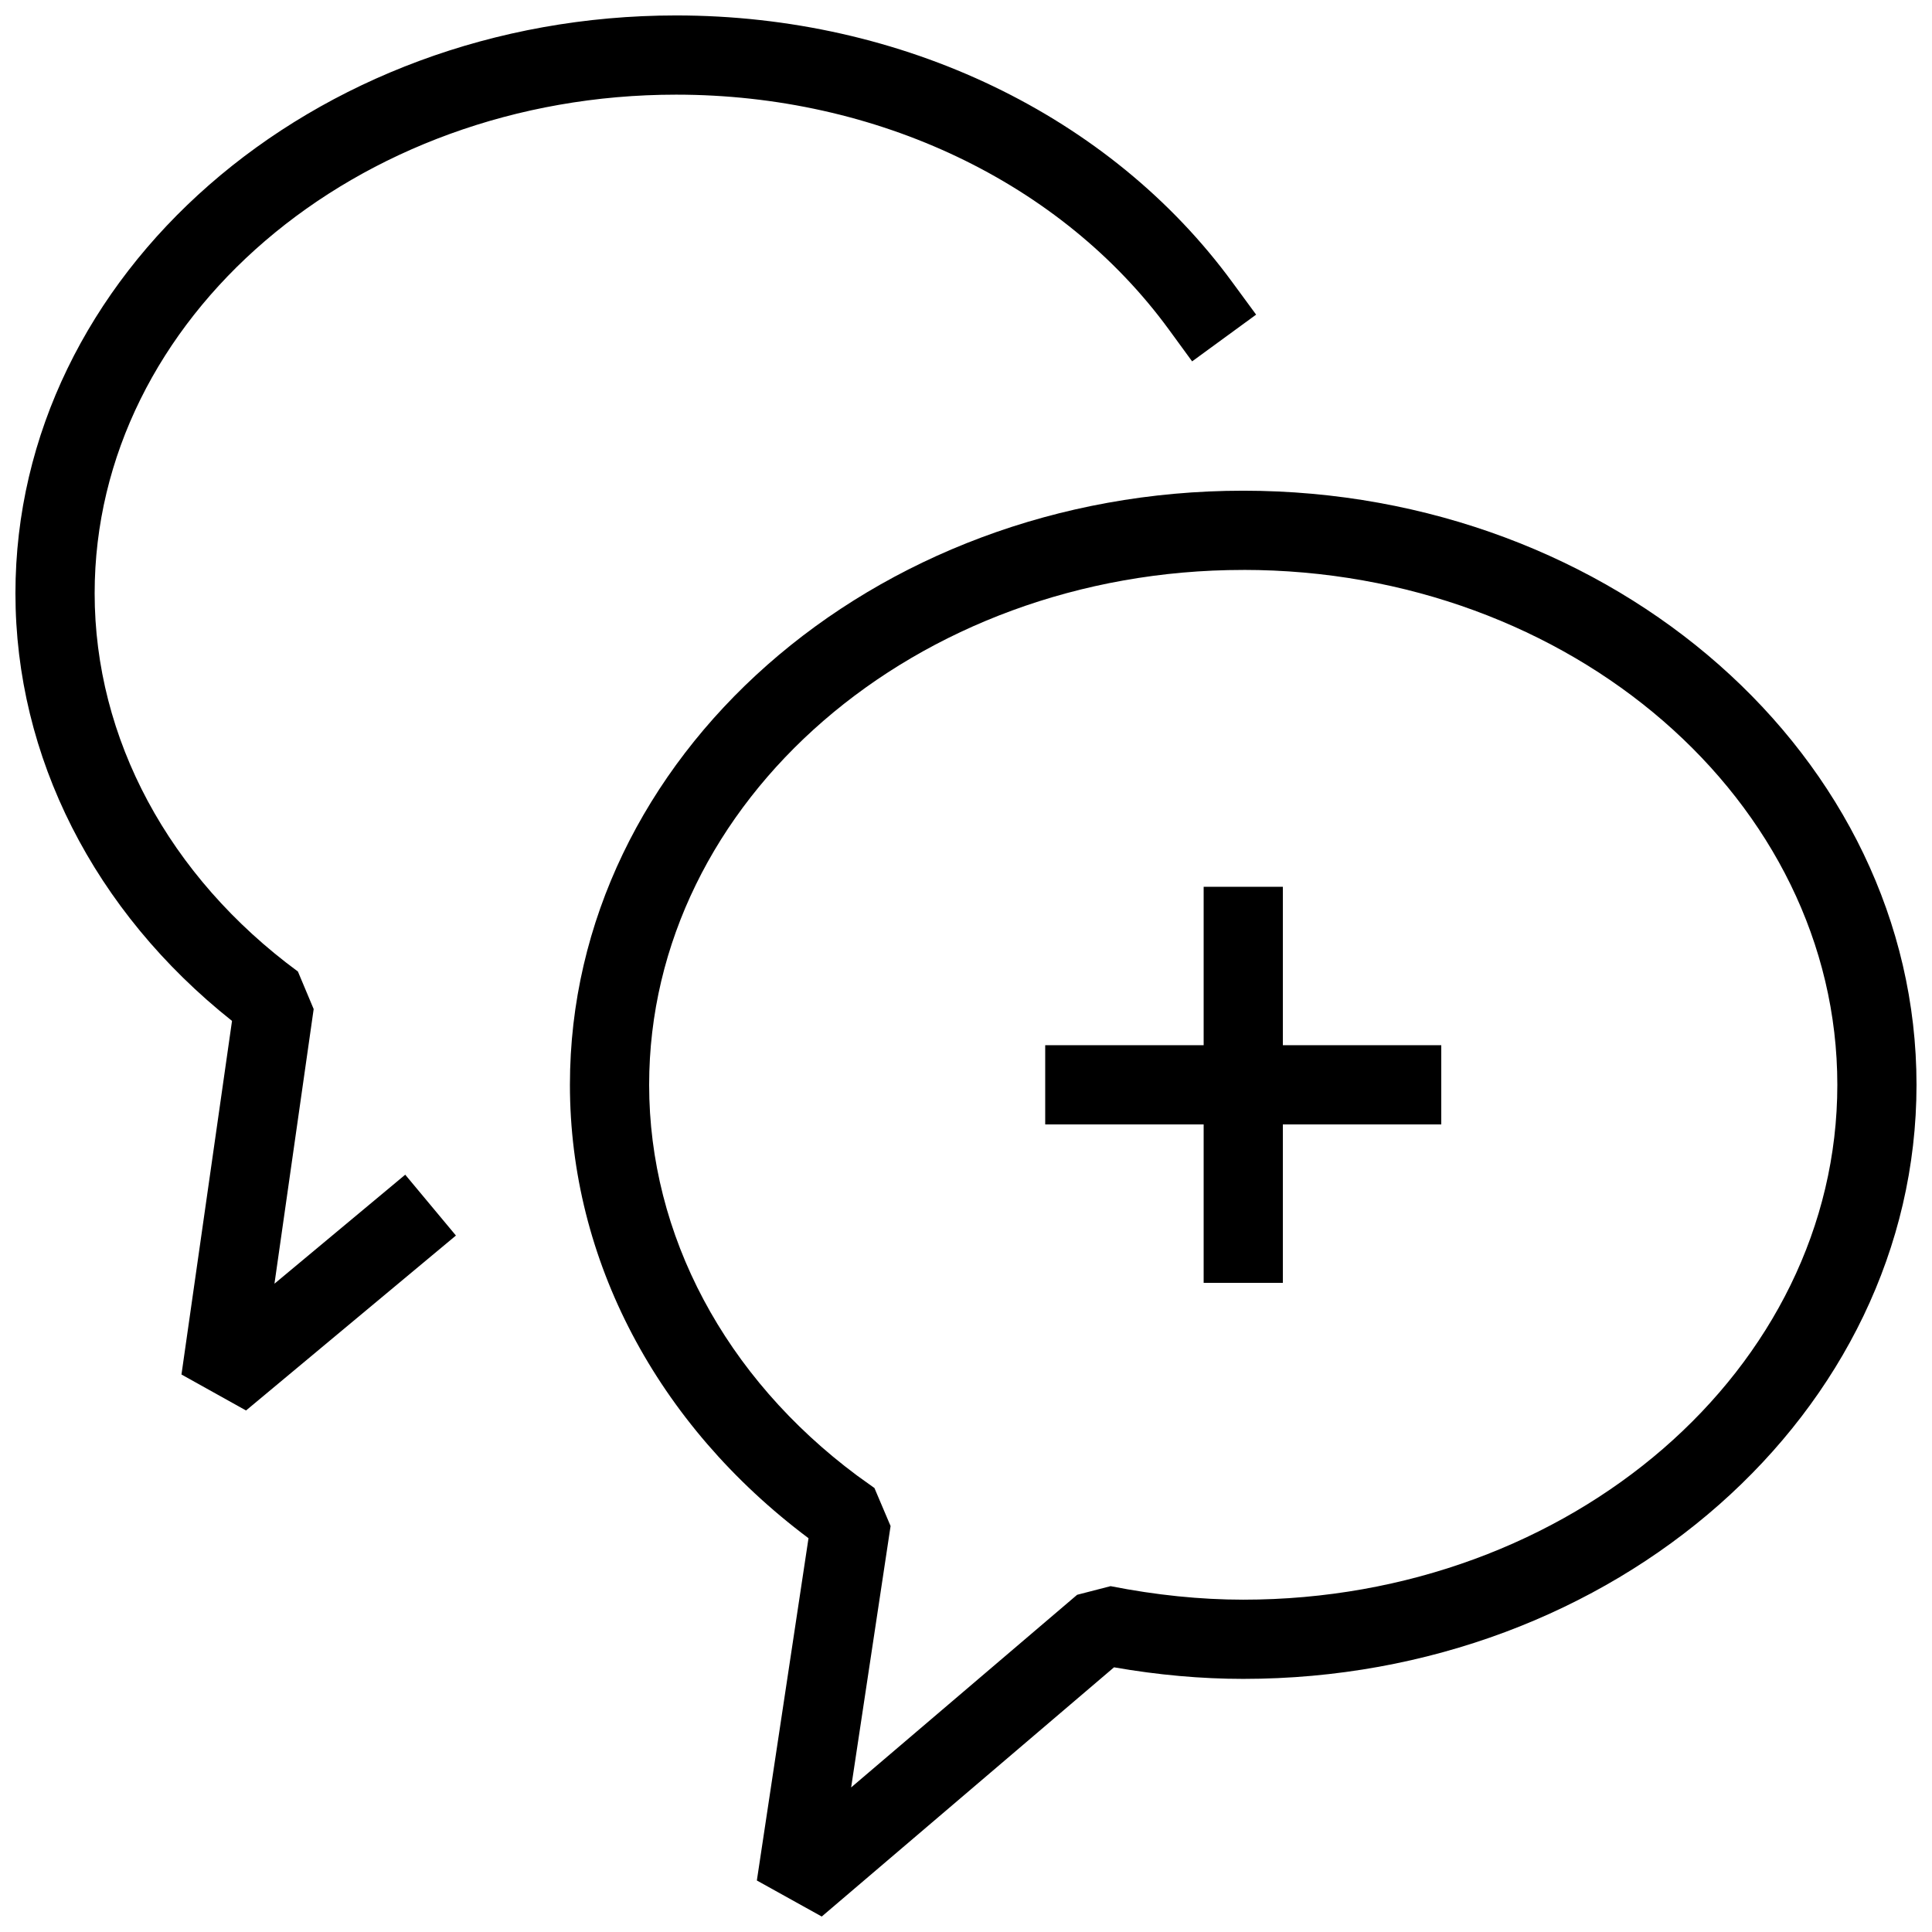
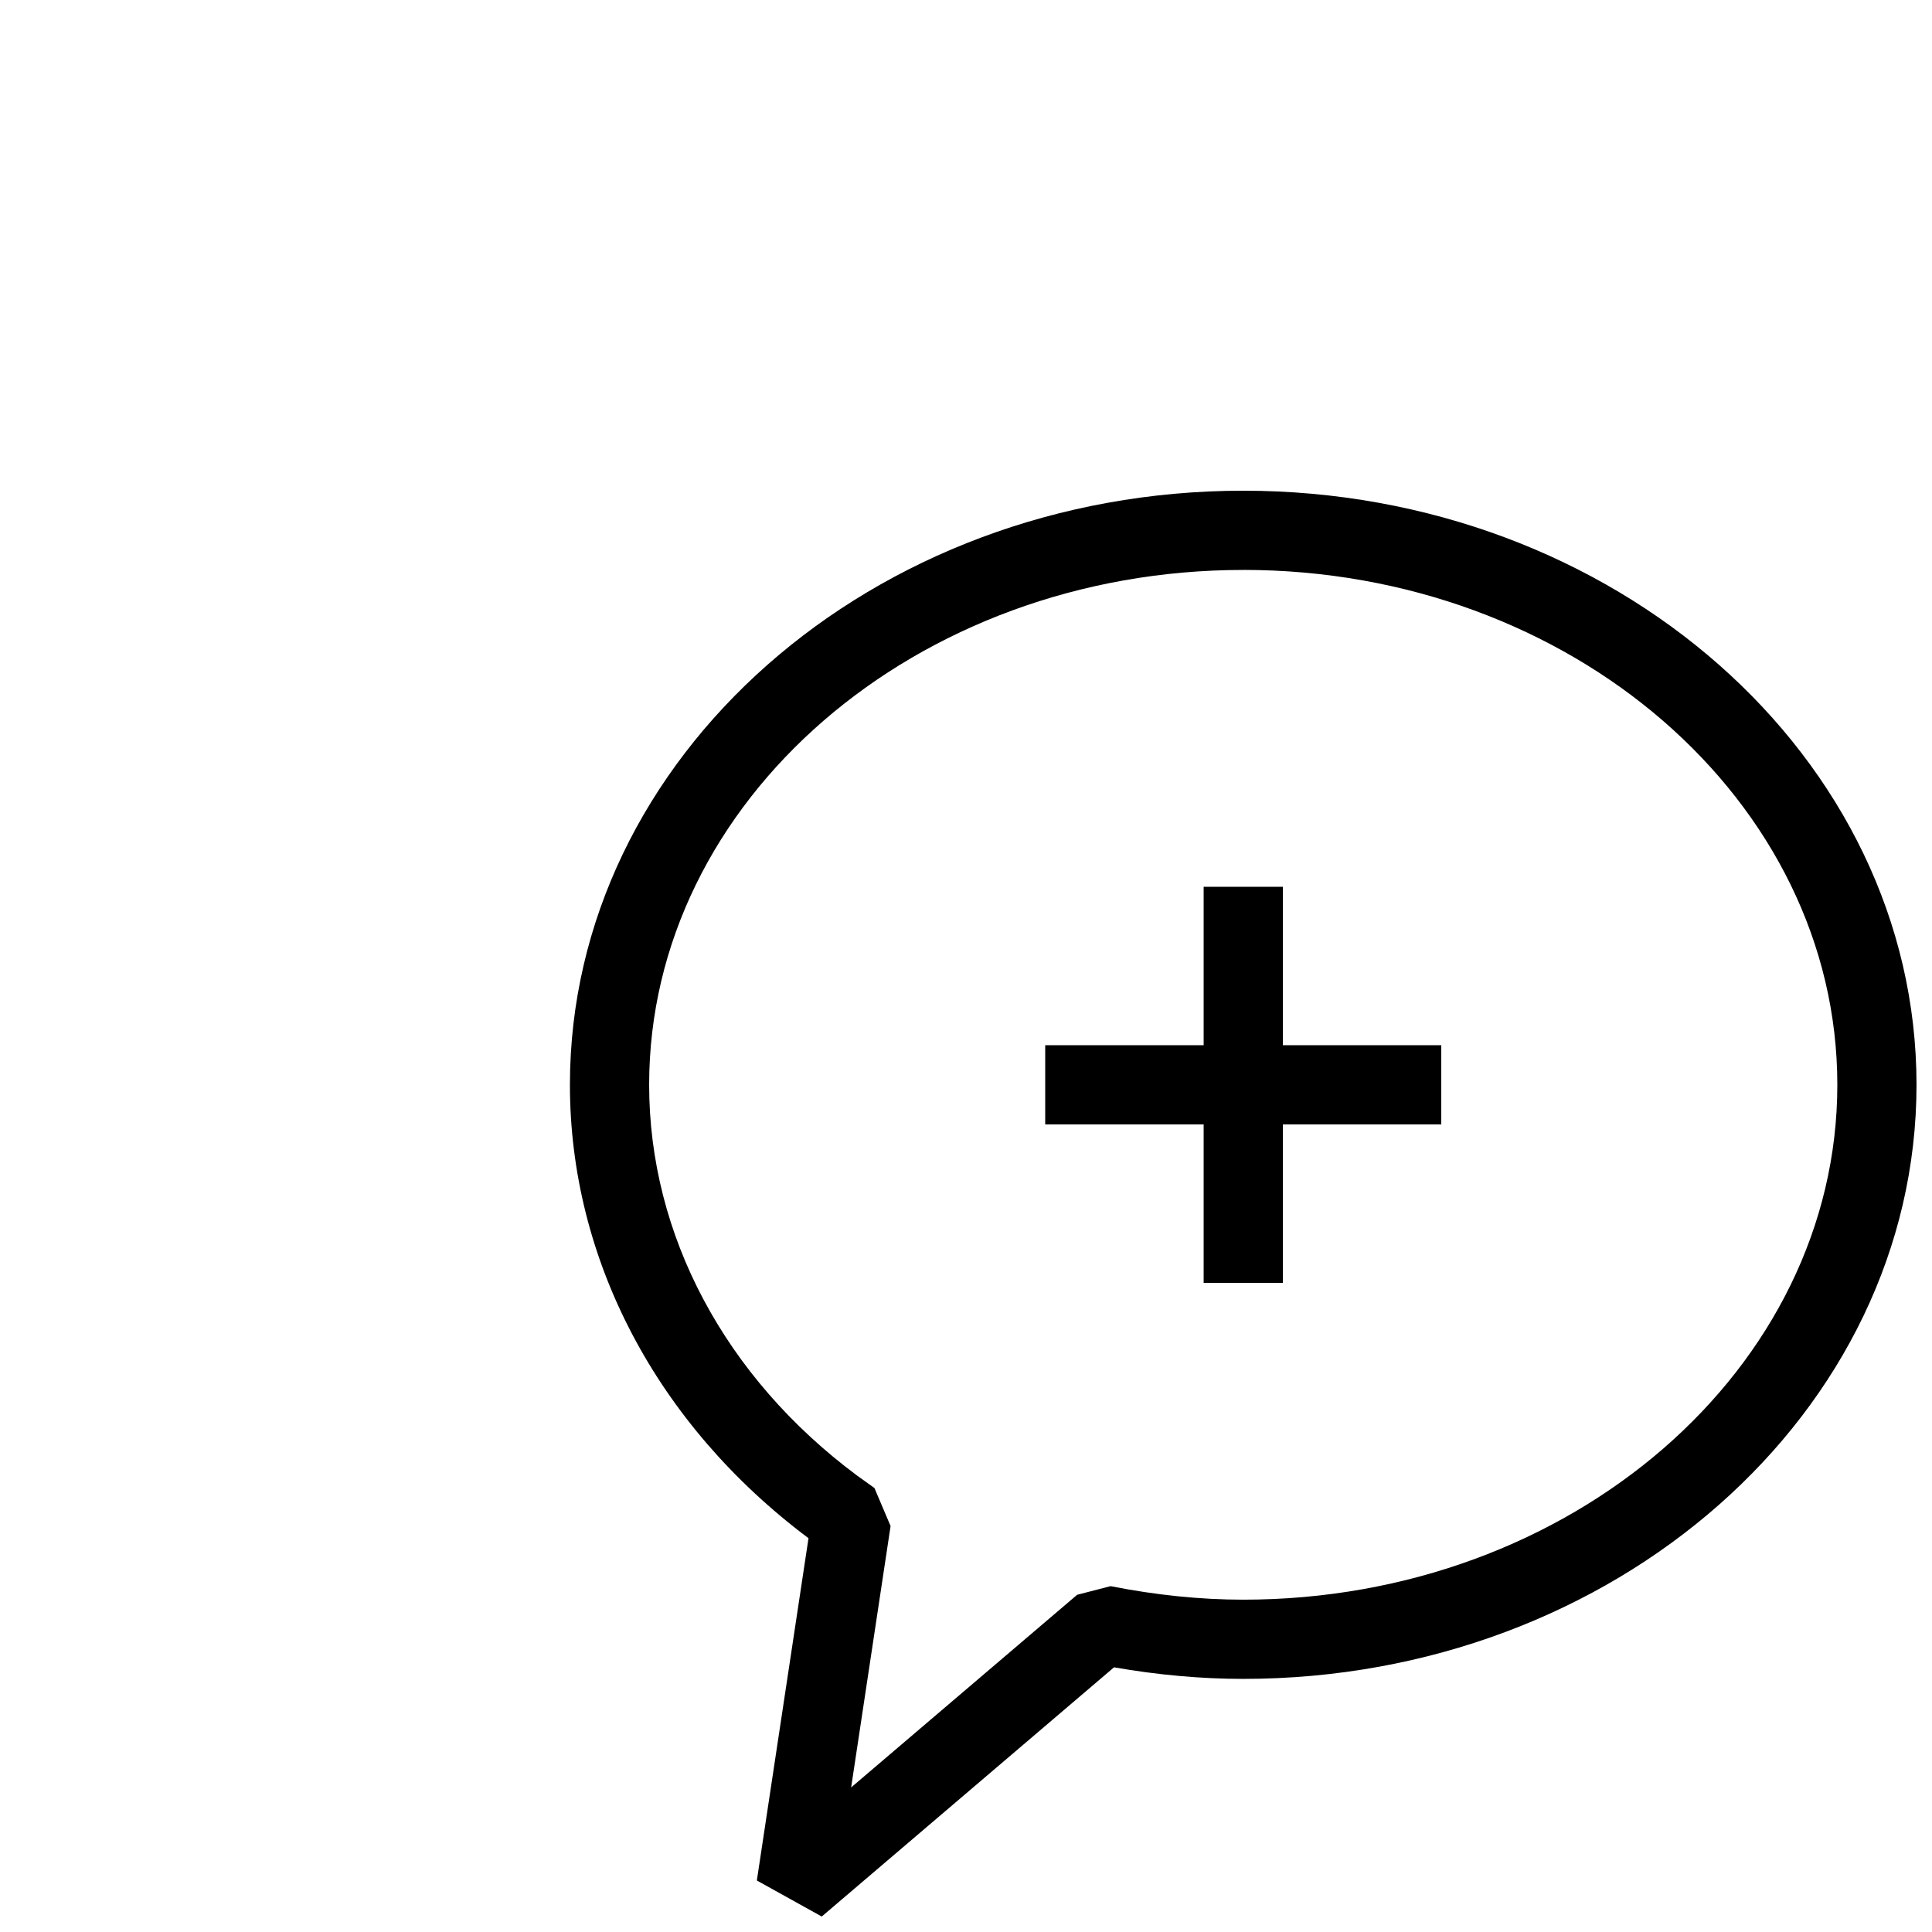
<svg xmlns="http://www.w3.org/2000/svg" width="800px" height="800px" version="1.1" viewBox="144 144 512 512">
  <defs>
    <clipPath id="b">
-       <path d="m148.09 148.09h328.91v369.91h-328.91z" />
-     </clipPath>
+       </clipPath>
    <clipPath id="a">
      <path d="m295 274h356.9v377.9h-356.9z" />
    </clipPath>
  </defs>
  <path d="m462.98 379.01h20.992v104.96h-20.992z" />
  <path d="m420.99 420.99h104.96v20.992h-104.96z" />
  <g clip-path="url(#b)">
-     <path d="m209.2 517.79-17.109-9.531 13.395-93.707c-36.57-29.055-57.395-70.008-57.395-113.32 0-84.43 78.551-153.14 175.09-153.14 59.934 0 115.08 26.473 147.49 70.828l6.215 8.461-16.961 12.387-6.191-8.48c-28.488-38.945-77.297-62.203-130.55-62.203-84.977 0-154.1 59.281-154.1 132.14 0 38.5 19.648 75.047 53.867 100.24l4.176 9.949-10.391 72.781 34.656-28.887 13.434 16.121z" />
-   </g>
+     </g>
  <g clip-path="url(#a)">
    <path d="m361.77 651.9-17.195-9.551 13.688-90.707c-40.242-30.145-63.227-73.871-63.227-120.16 0-86.824 80.043-157.44 178.43-157.44s178.43 70.617 178.43 157.44c-0.004 86.82-80.047 157.44-178.43 157.44-11.082 0-22.586-1.027-34.238-3.066zm111.7-356.86c-86.824 0-157.44 61.211-157.44 136.45 0 39.781 20.09 77.504 55.105 103.55l4.598 3.297 4.281 10.078-10.453 69.273 59.891-51.051 8.859-2.289c11.984 2.367 23.824 3.582 35.16 3.582 86.824 0 157.44-61.211 157.44-136.45-0.004-75.234-70.621-136.45-157.44-136.45z" />
  </g>
</svg>